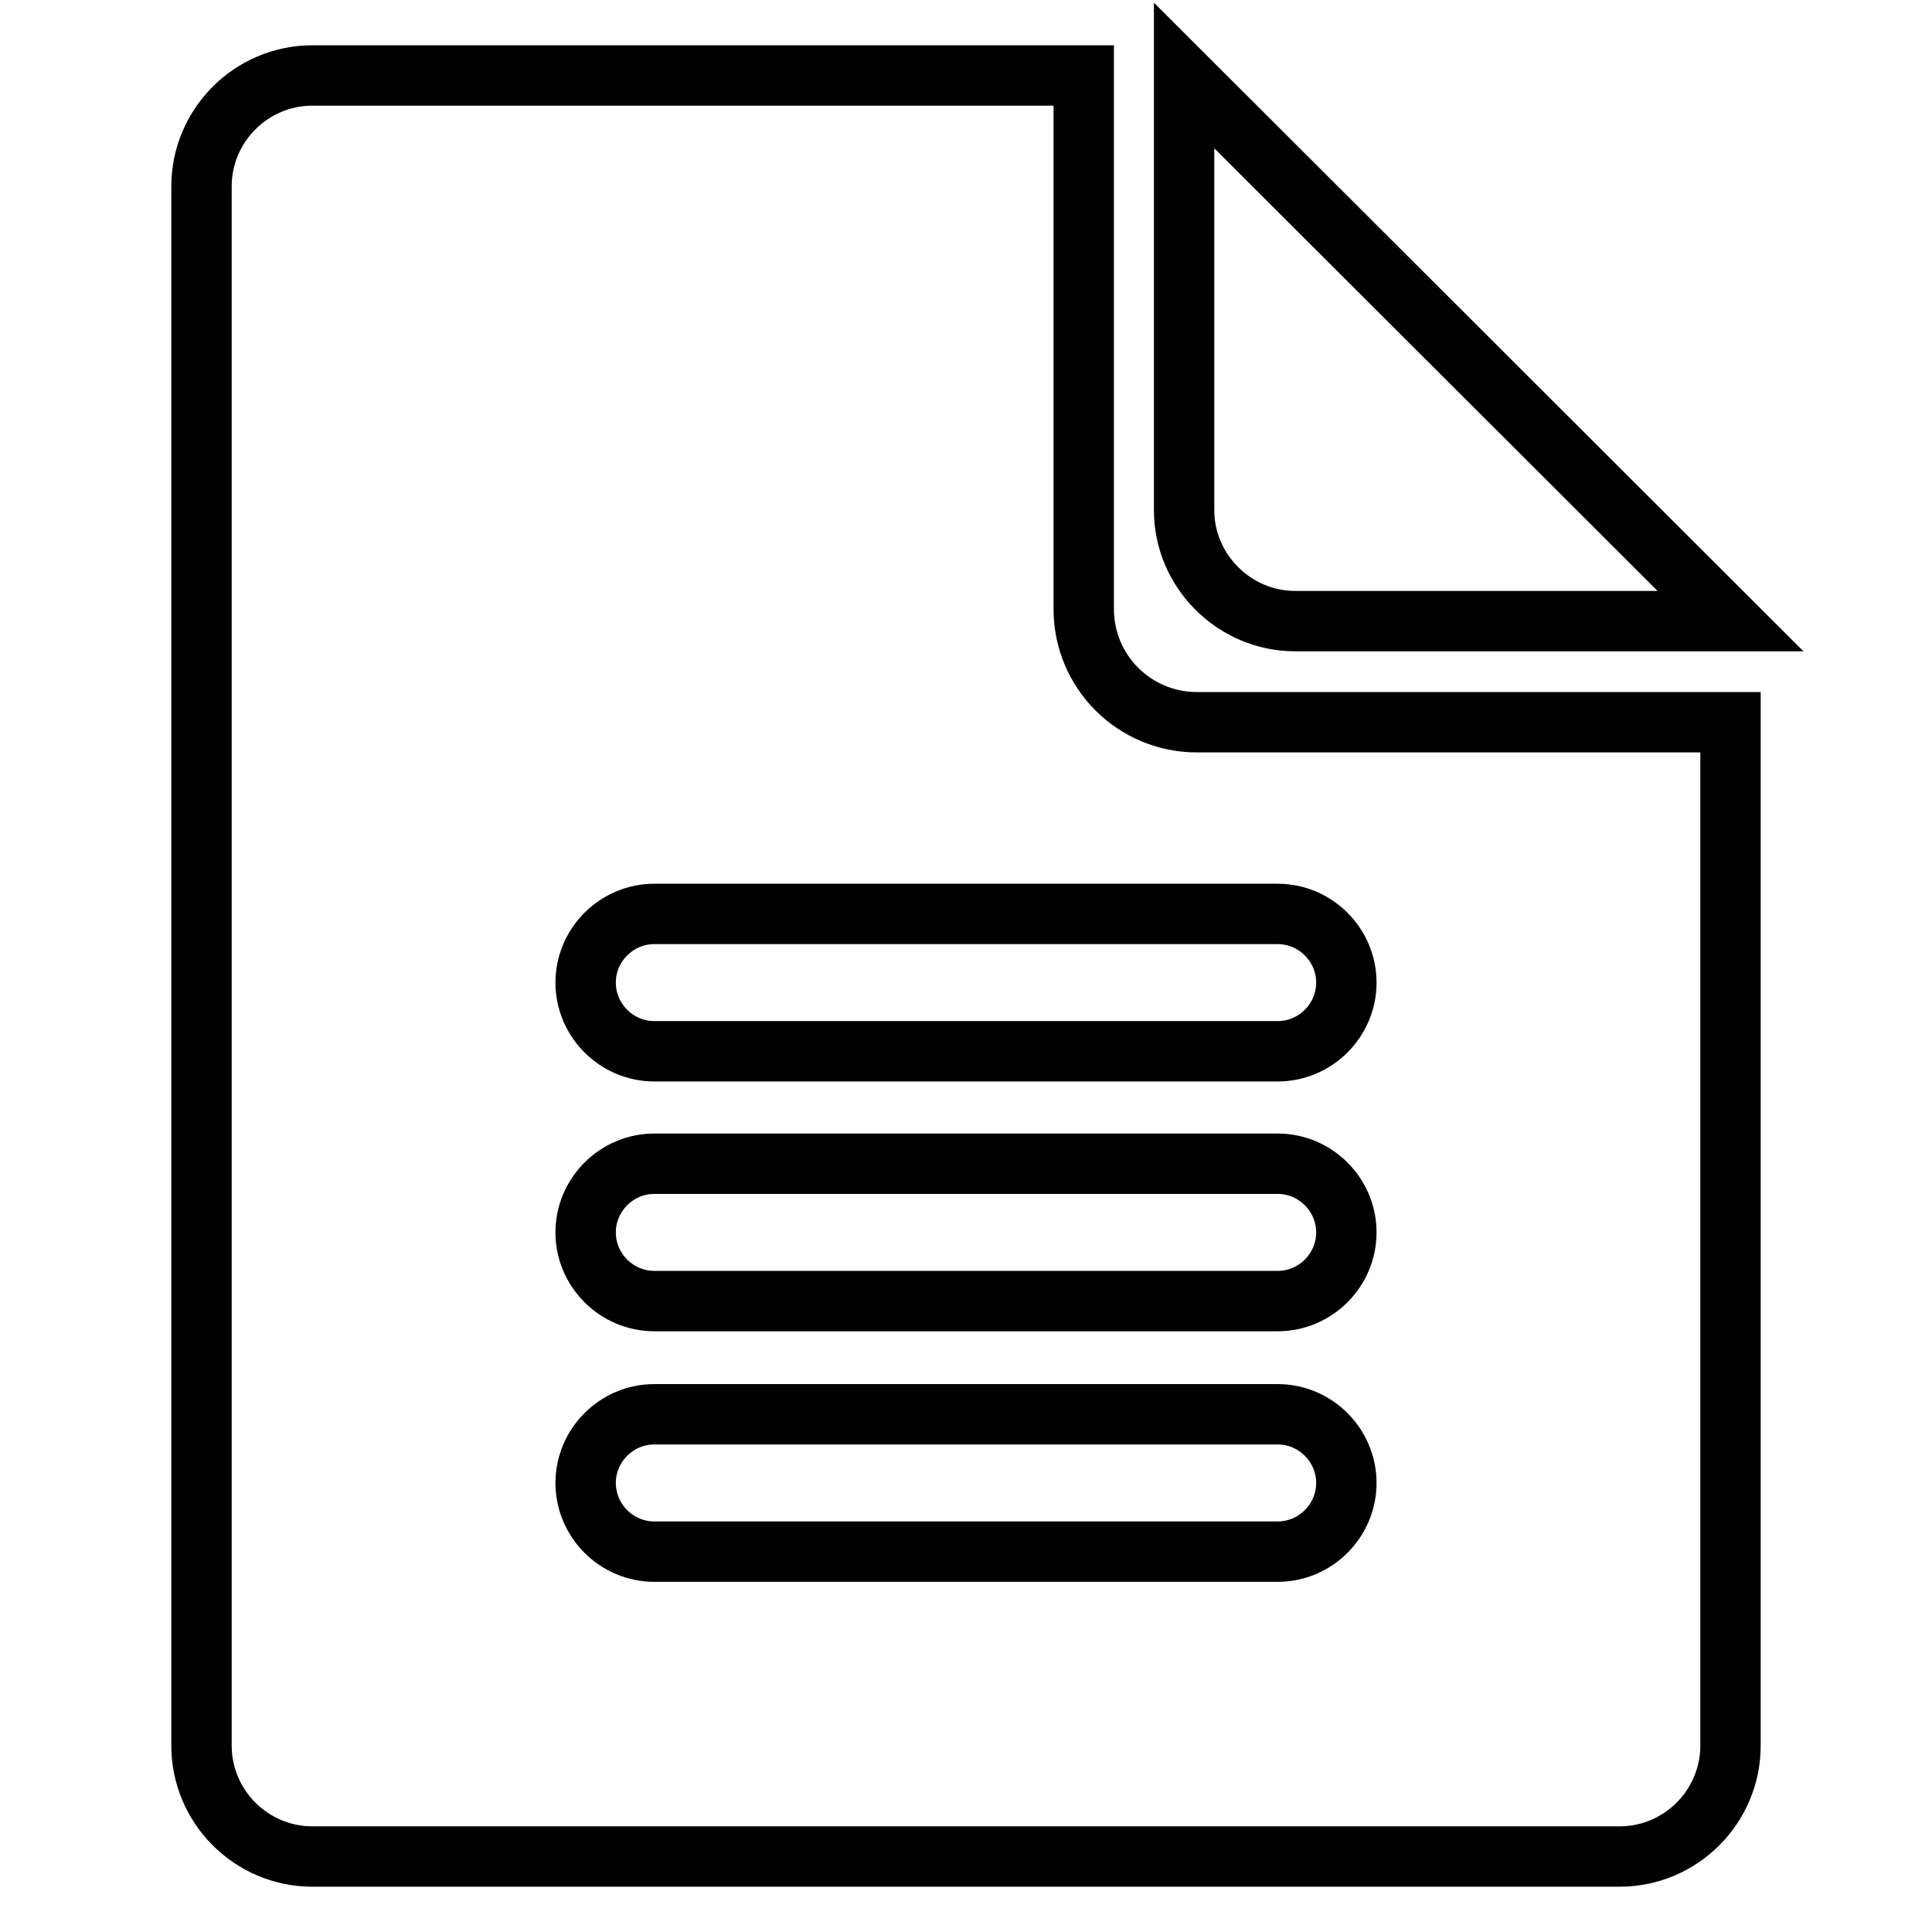
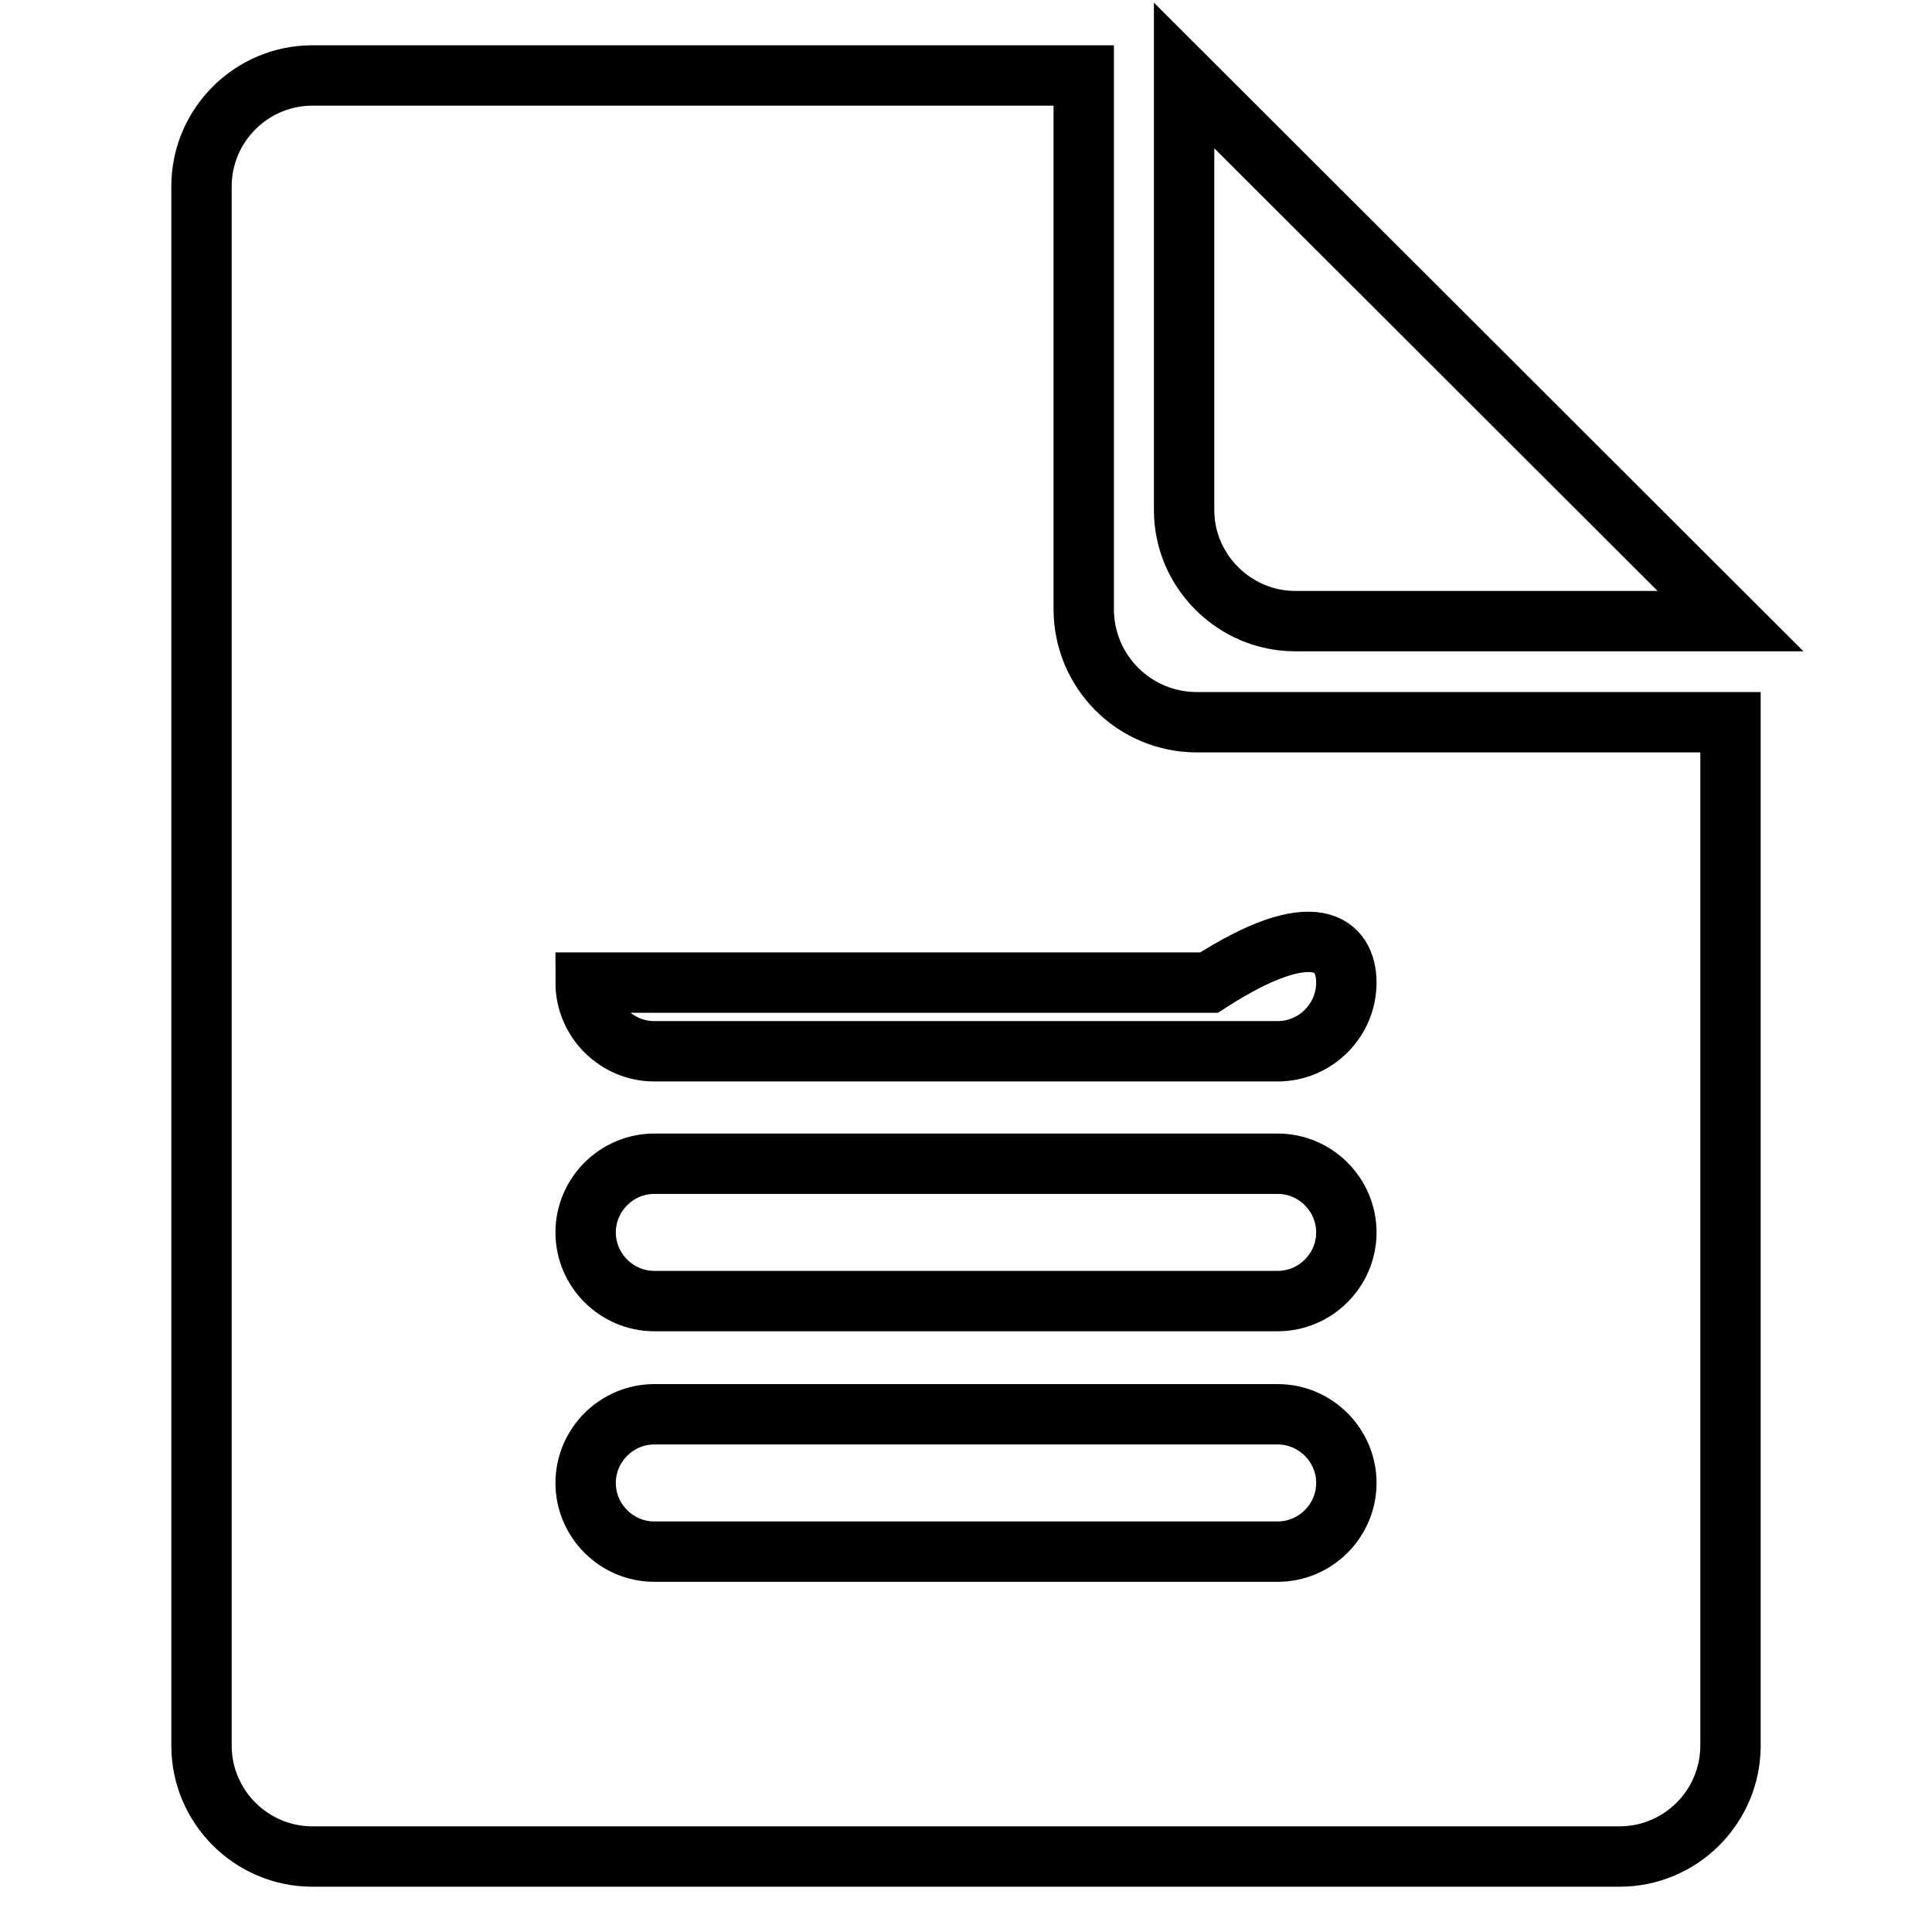
<svg xmlns="http://www.w3.org/2000/svg" version="1.1" x="0px" y="0px" viewBox="0 0 256 256" enable-background="new 0 0 256 256" xml:space="preserve">
  <g>
-     <path stroke-width="8" fill-opacity="0" stroke="#000000" d="M171.6,82.3h57.7L156.9,10v57.6C156.9,75.7,163.6,82.3,171.6,82.3z M143.6,80.7V10H41.4 c-8.1,0-14.7,6.6-14.7,14.7v206.6c0,8.1,6.6,14.7,14.7,14.7h173.2c8.1,0,14.7-6.6,14.7-14.7V95.7h-70.7 C150.3,95.7,143.6,89,143.6,80.7z M169.3,205.6H86.7c-5,0-9.1-4.1-9.1-9.1c0-5,4.1-9.1,9.1-9.1h82.6c5,0,9.1,4.1,9.1,9.1 C178.4,201.5,174.3,205.6,169.3,205.6z M169.3,172.4H86.7c-5,0-9.1-4.1-9.1-9.1s4.1-9.1,9.1-9.1h82.6c5,0,9.1,4.1,9.1,9.1 C178.4,168.3,174.3,172.4,169.3,172.4z M178.4,130.2c0,5-4.1,9.1-9.1,9.1H86.7c-5,0-9.1-4.1-9.1-9.1c0-5,4.1-9.1,9.1-9.1h82.6 C174.3,121.1,178.4,125.2,178.4,130.2z" />
+     <path stroke-width="8" fill-opacity="0" stroke="#000000" d="M171.6,82.3h57.7L156.9,10v57.6C156.9,75.7,163.6,82.3,171.6,82.3z M143.6,80.7V10H41.4 c-8.1,0-14.7,6.6-14.7,14.7v206.6c0,8.1,6.6,14.7,14.7,14.7h173.2c8.1,0,14.7-6.6,14.7-14.7V95.7h-70.7 C150.3,95.7,143.6,89,143.6,80.7z M169.3,205.6H86.7c-5,0-9.1-4.1-9.1-9.1c0-5,4.1-9.1,9.1-9.1h82.6c5,0,9.1,4.1,9.1,9.1 C178.4,201.5,174.3,205.6,169.3,205.6z M169.3,172.4H86.7c-5,0-9.1-4.1-9.1-9.1s4.1-9.1,9.1-9.1h82.6c5,0,9.1,4.1,9.1,9.1 C178.4,168.3,174.3,172.4,169.3,172.4z M178.4,130.2c0,5-4.1,9.1-9.1,9.1H86.7c-5,0-9.1-4.1-9.1-9.1h82.6 C174.3,121.1,178.4,125.2,178.4,130.2z" />
  </g>
</svg>